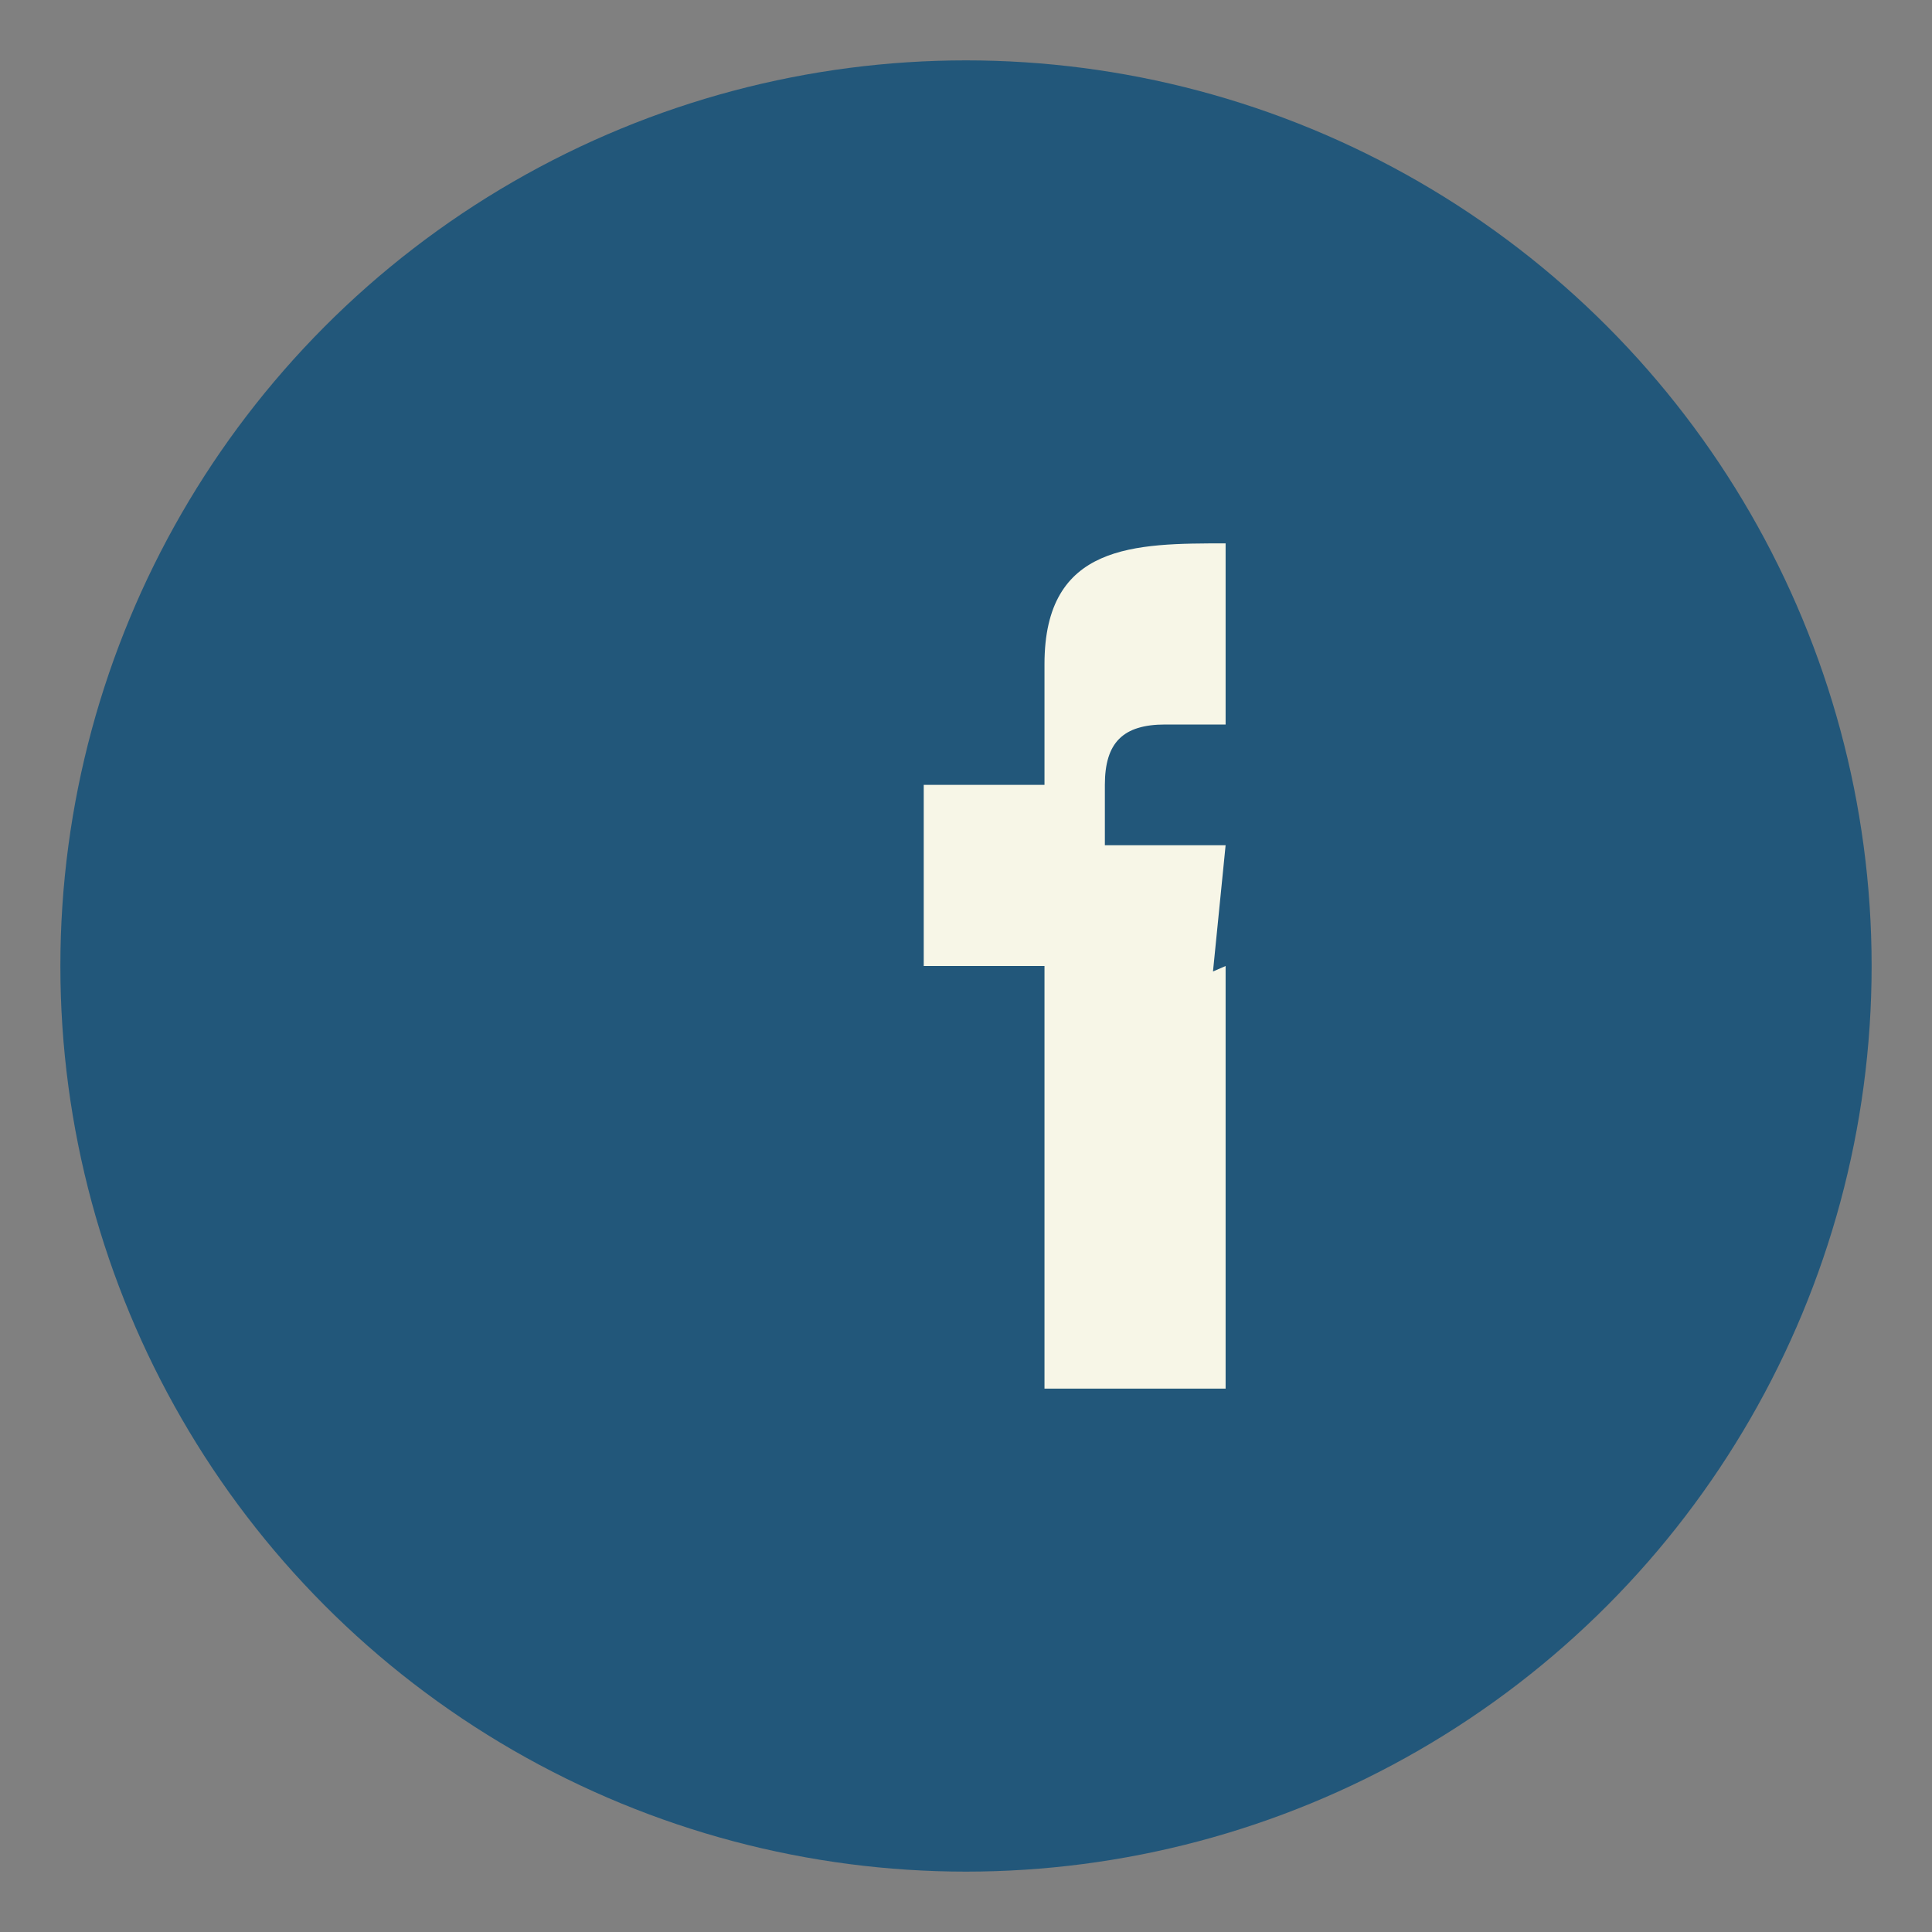
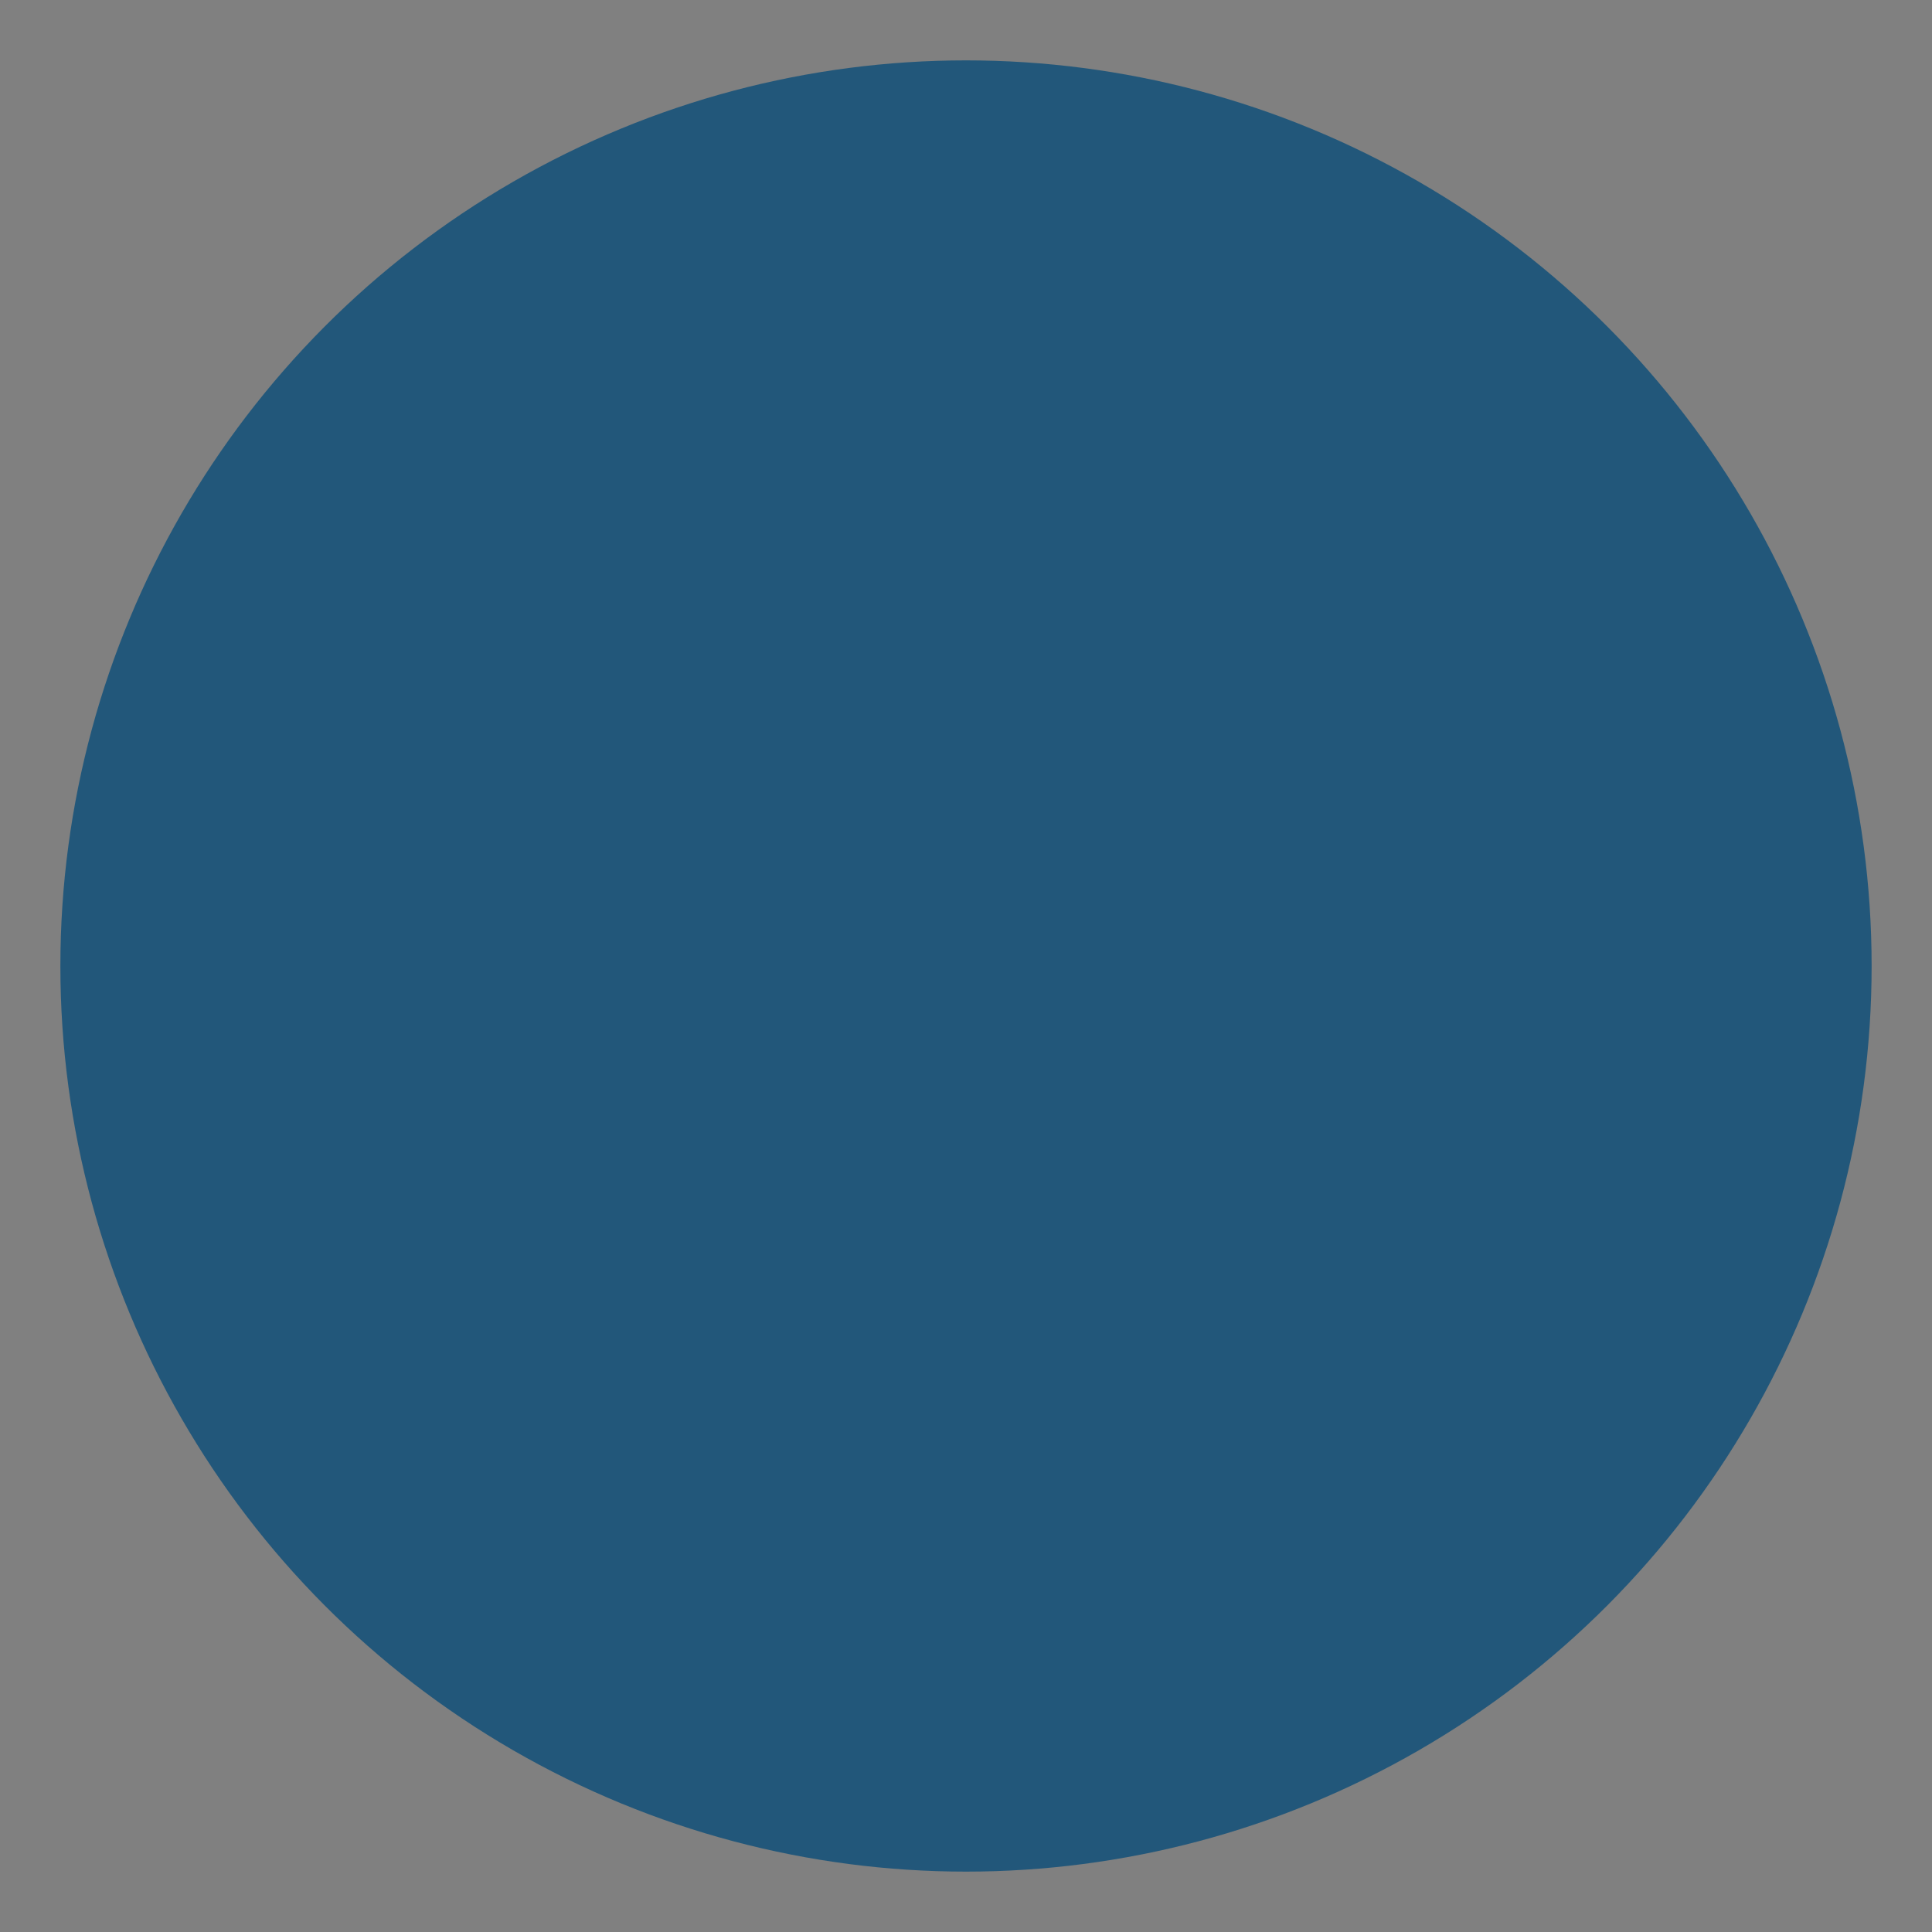
<svg xmlns="http://www.w3.org/2000/svg" width="32" height="32" viewBox="0 0 32 32">
  <rect x="0" y="0" width="32" height="32" fill="#808080" stroke="none" />
  <circle cx="16" cy="16" r="15" fill="#22577A" />
-   <path d="M18 17h2l.3-3h-2V13c0-.7.3-1 1-1h1v-3c-1.5 0-3 0-3 2v2h-2v3h2v7h3v-7z" fill="#F7F6E7" />
</svg>